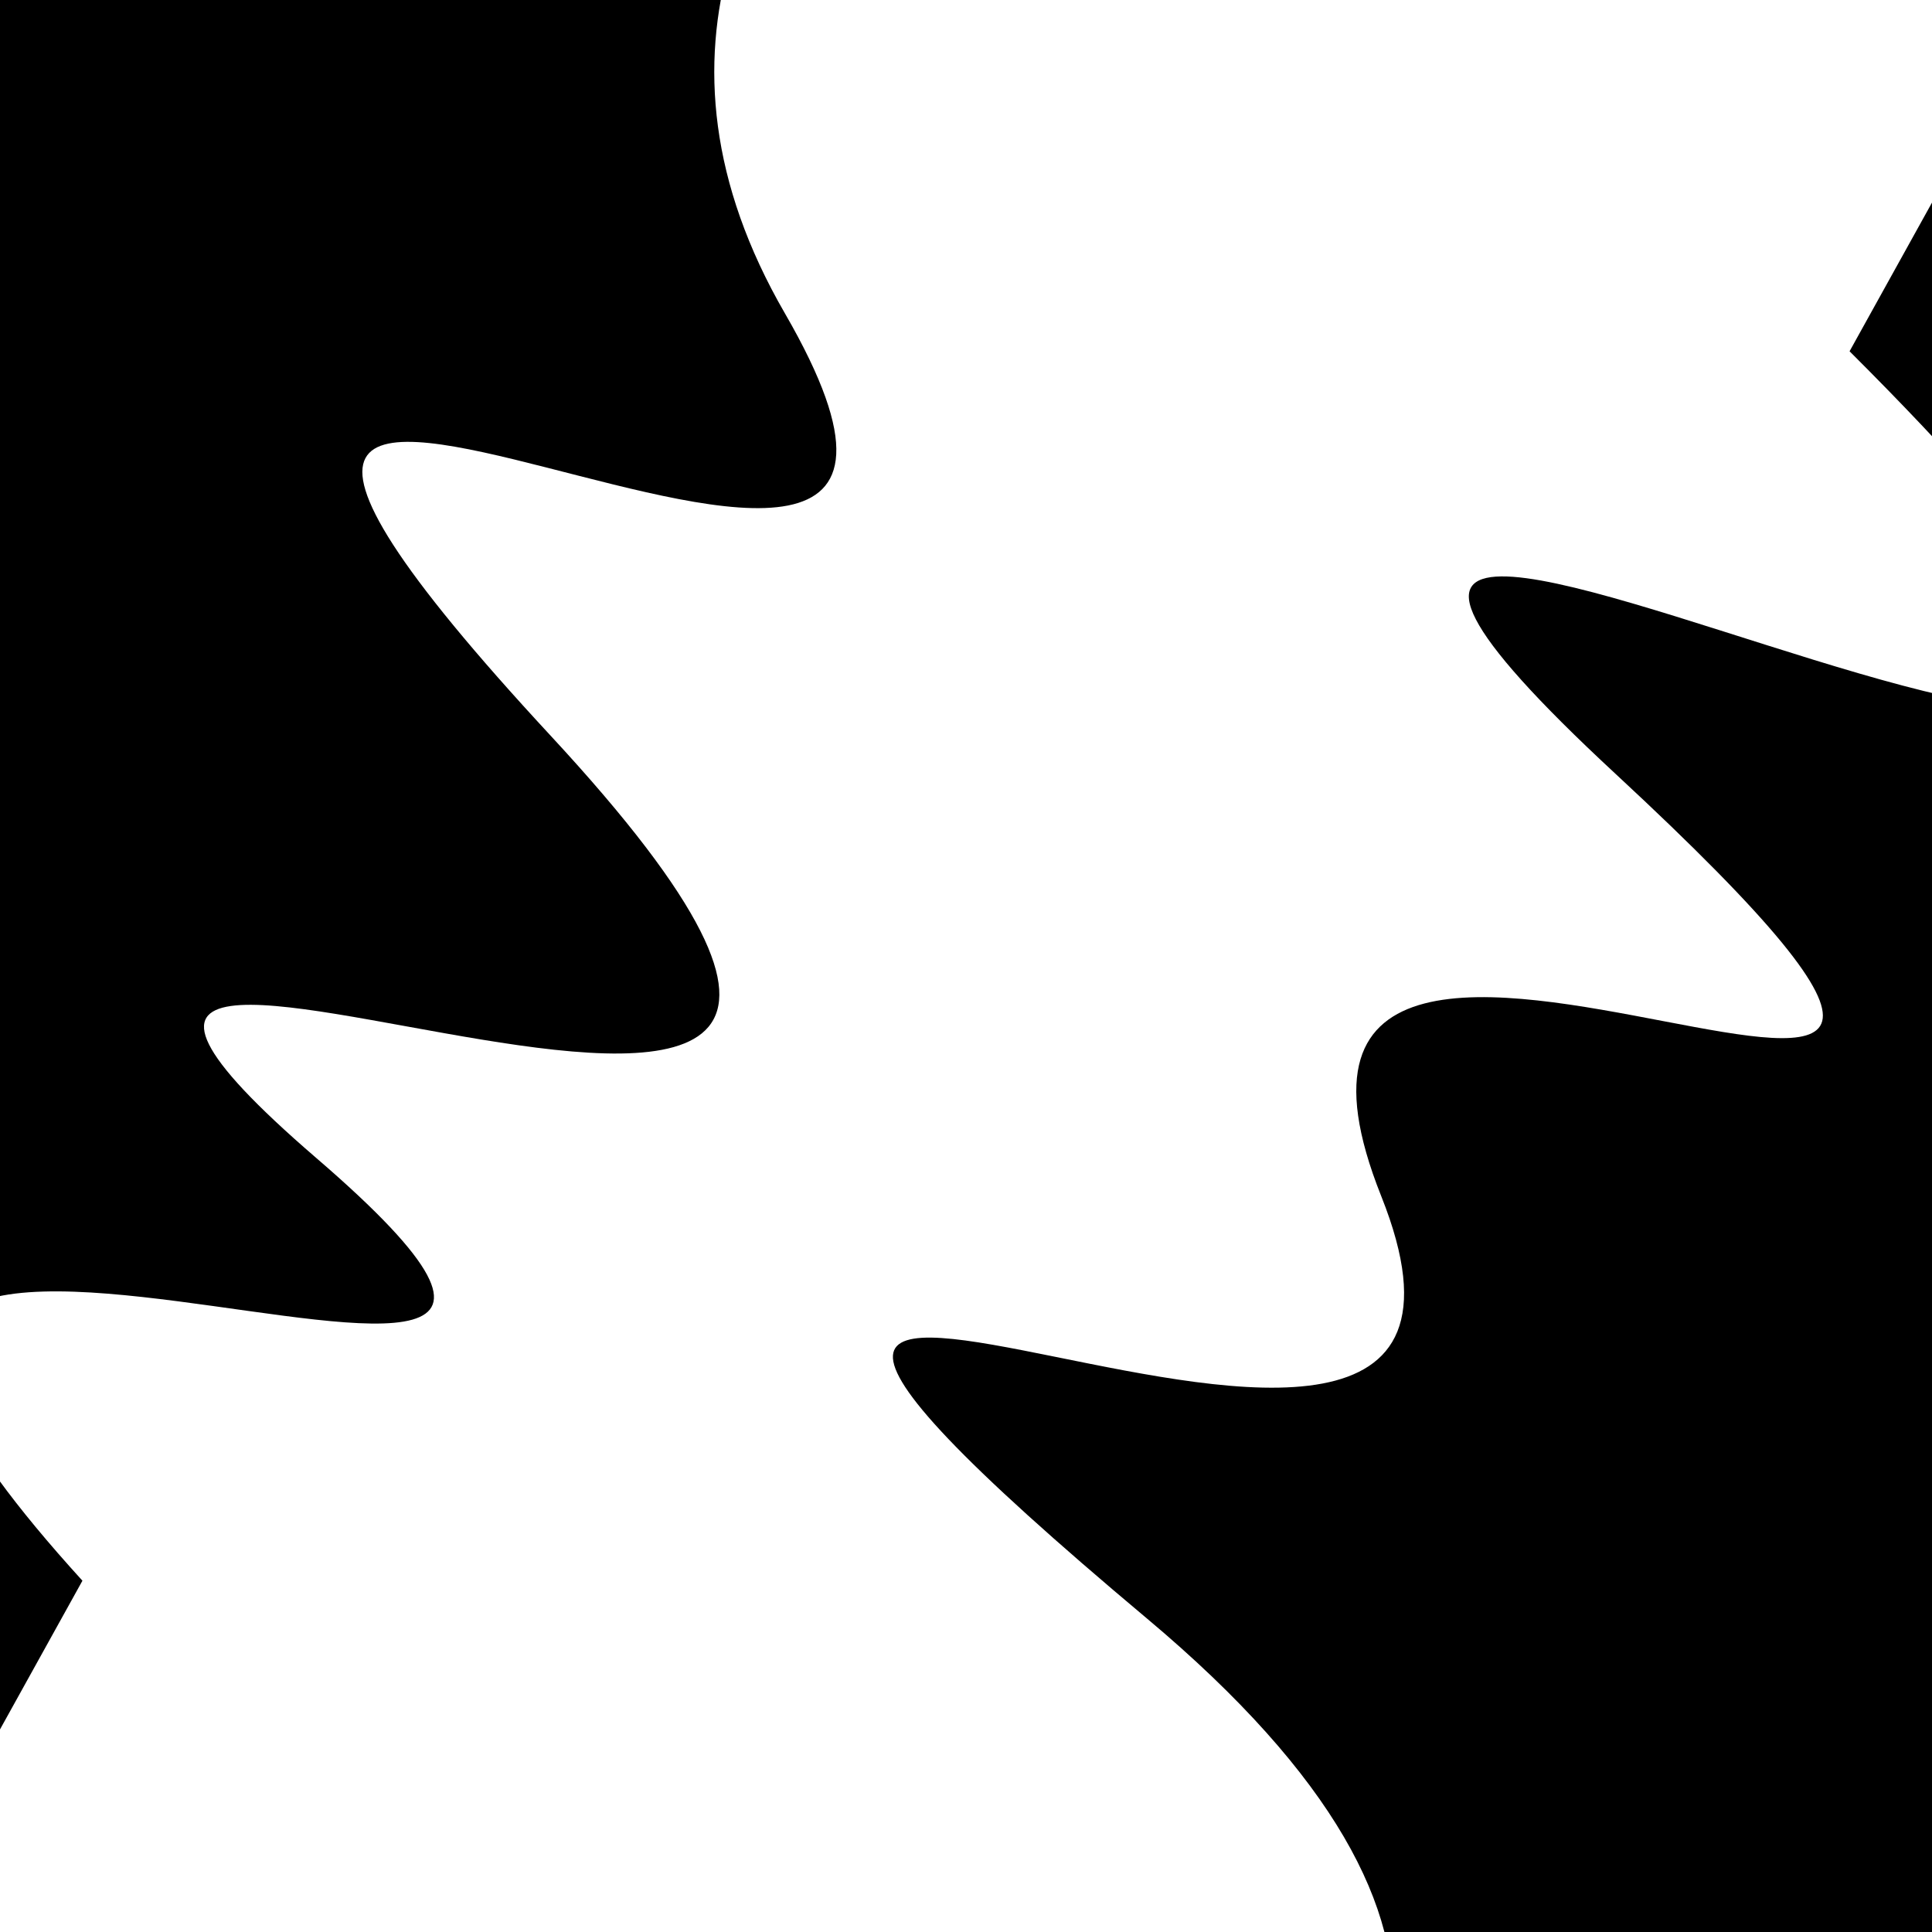
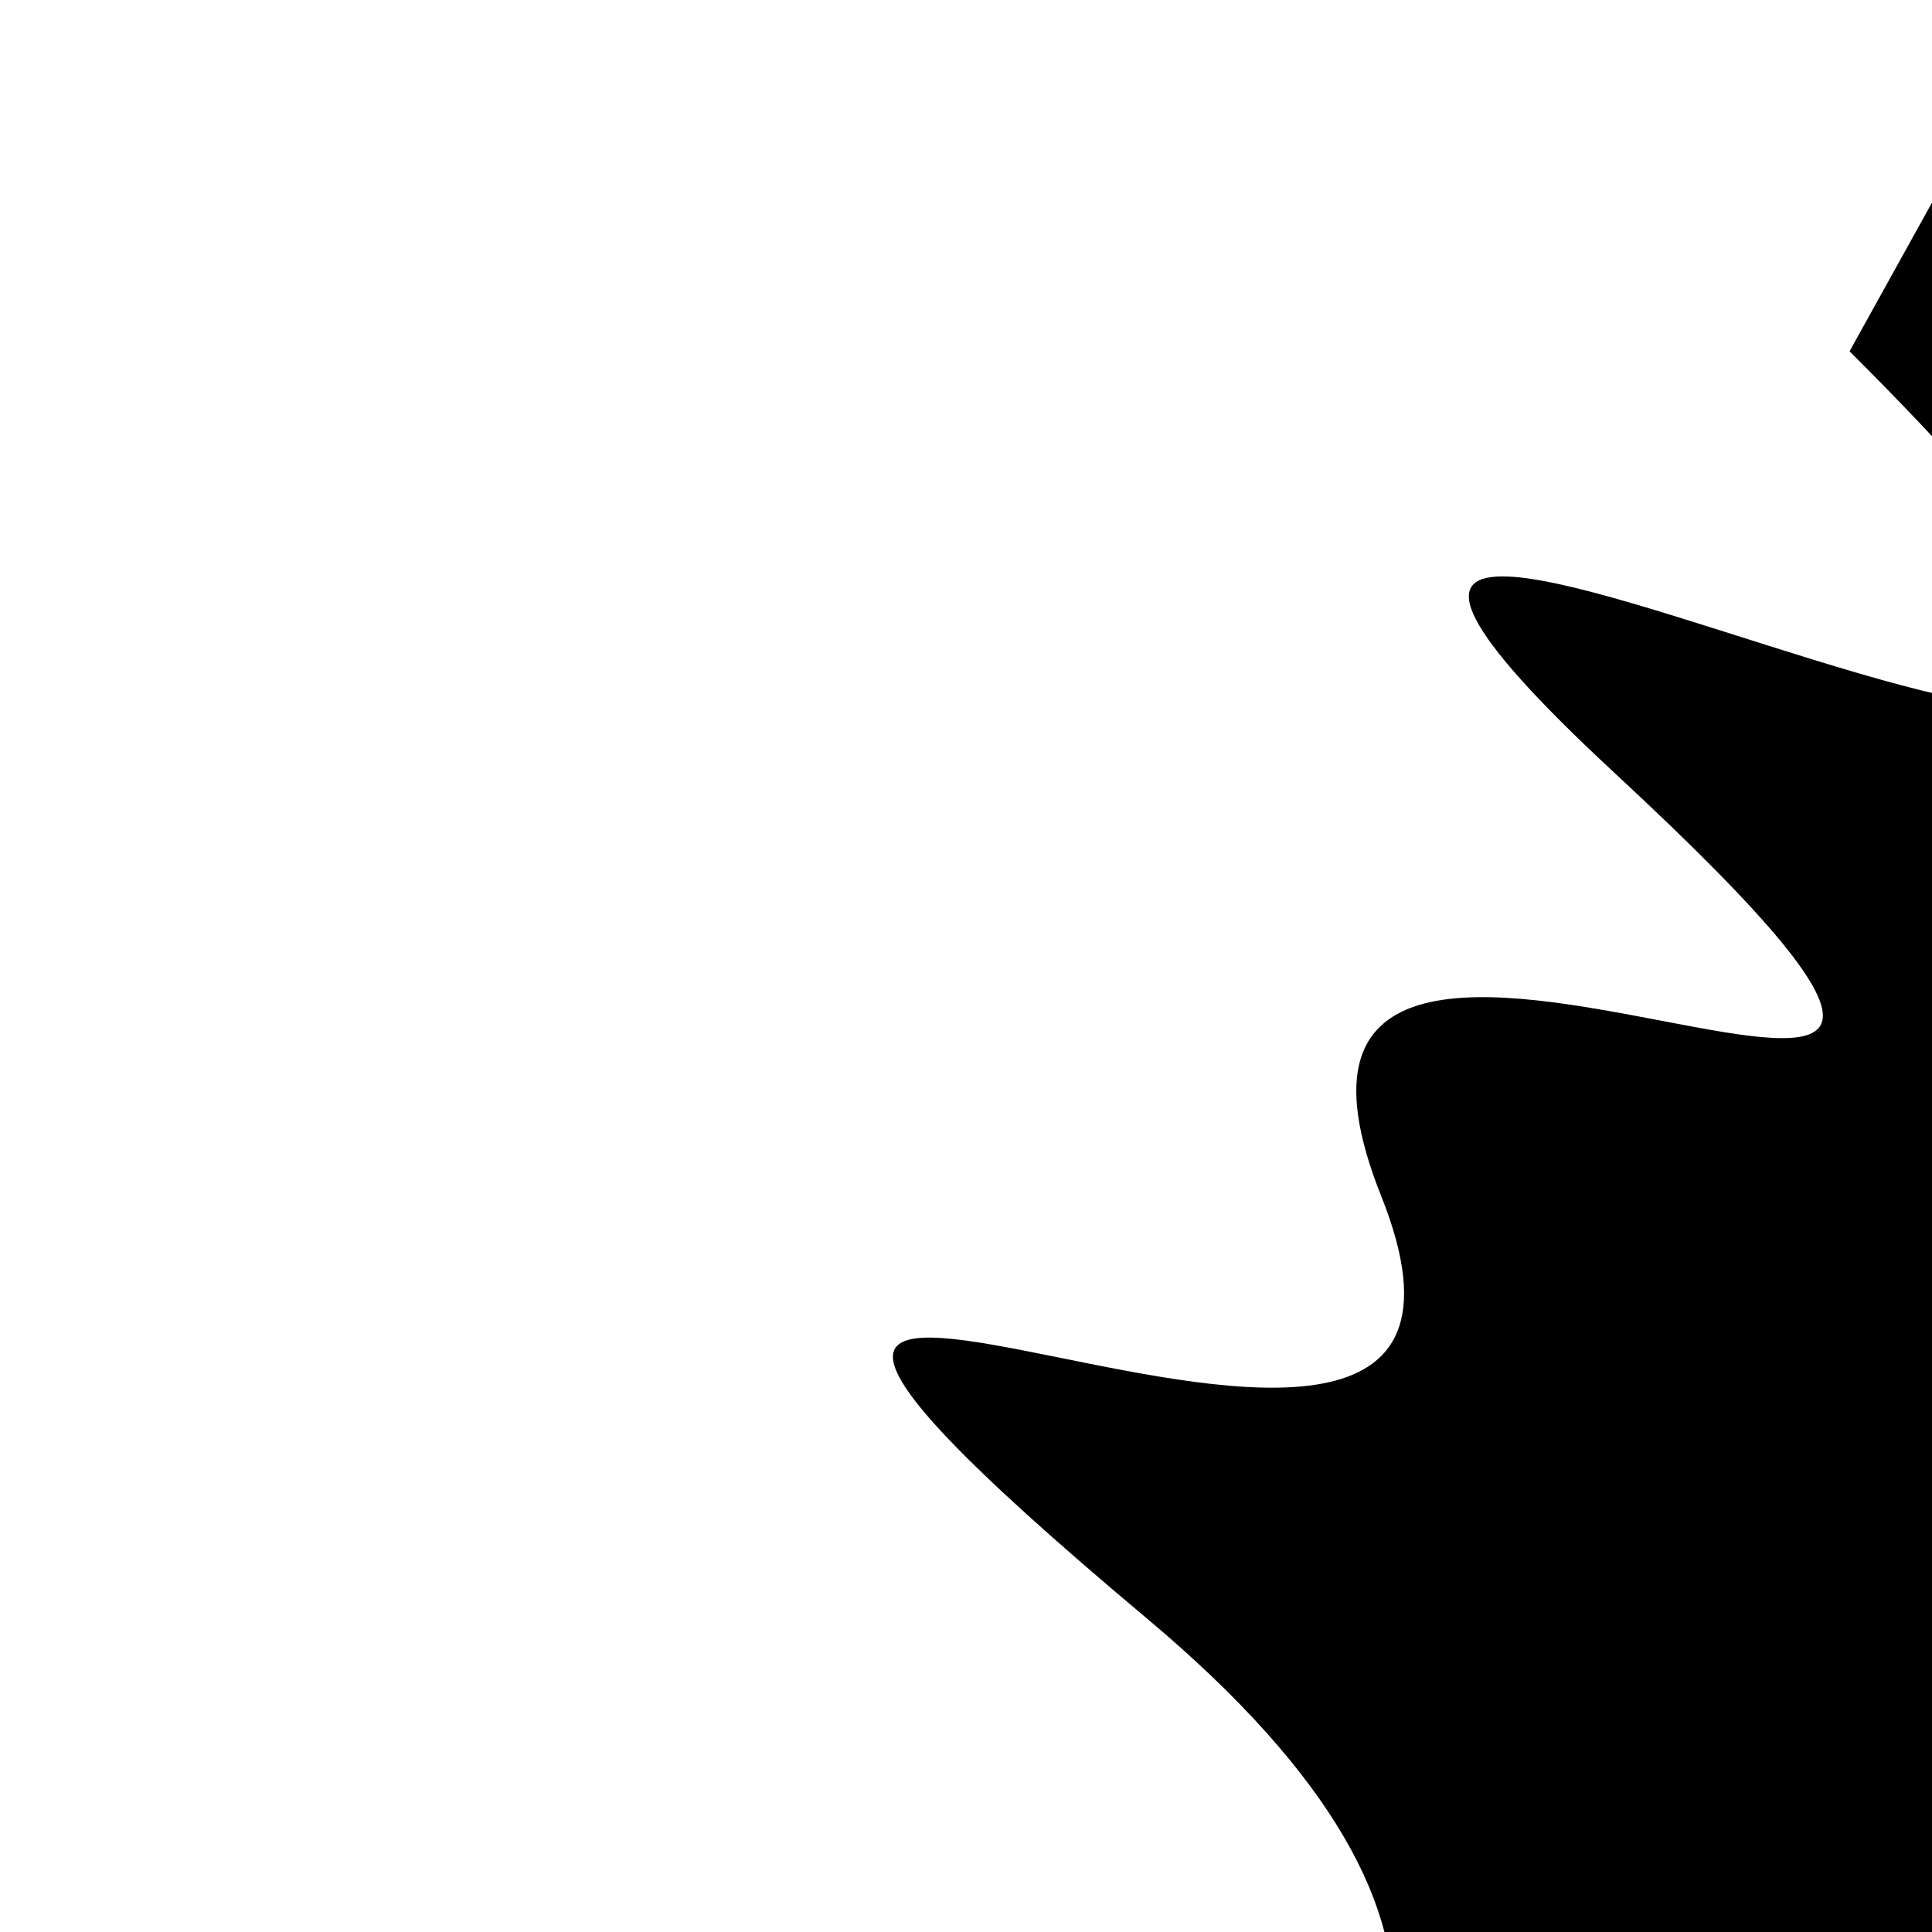
<svg xmlns="http://www.w3.org/2000/svg" viewBox="0 0 1000 1000" height="1000" width="1000">
-   <rect x="0" y="0" width="1000" height="1000" fill="#ffffff" />
  <g transform="rotate(299 500.0 500.0)">
    <path d="M -250.0 745.74 S  152.71 1246.76  250.00  745.74  324.09  961.06  500.00  745.74  641.53 1186.57  750.00  745.74  828.08 1348.23 1000.00  745.74 h 110 V 2000 H -250.0 Z" fill="hsl(326.5, 20%, 23.824%)" />
  </g>
  <g transform="rotate(479 500.0 500.0)">
-     <path d="M -250.0 745.74 S   88.69 1014.67  250.00  745.74  350.98 1199.40  500.00  745.74  680.64 1079.69  750.00  745.74  862.73 1151.31 1000.00  745.74 h 110 V 2000 H -250.0 Z" fill="hsl(386.5, 20%, 38.824%)" />
-   </g>
+     </g>
</svg>